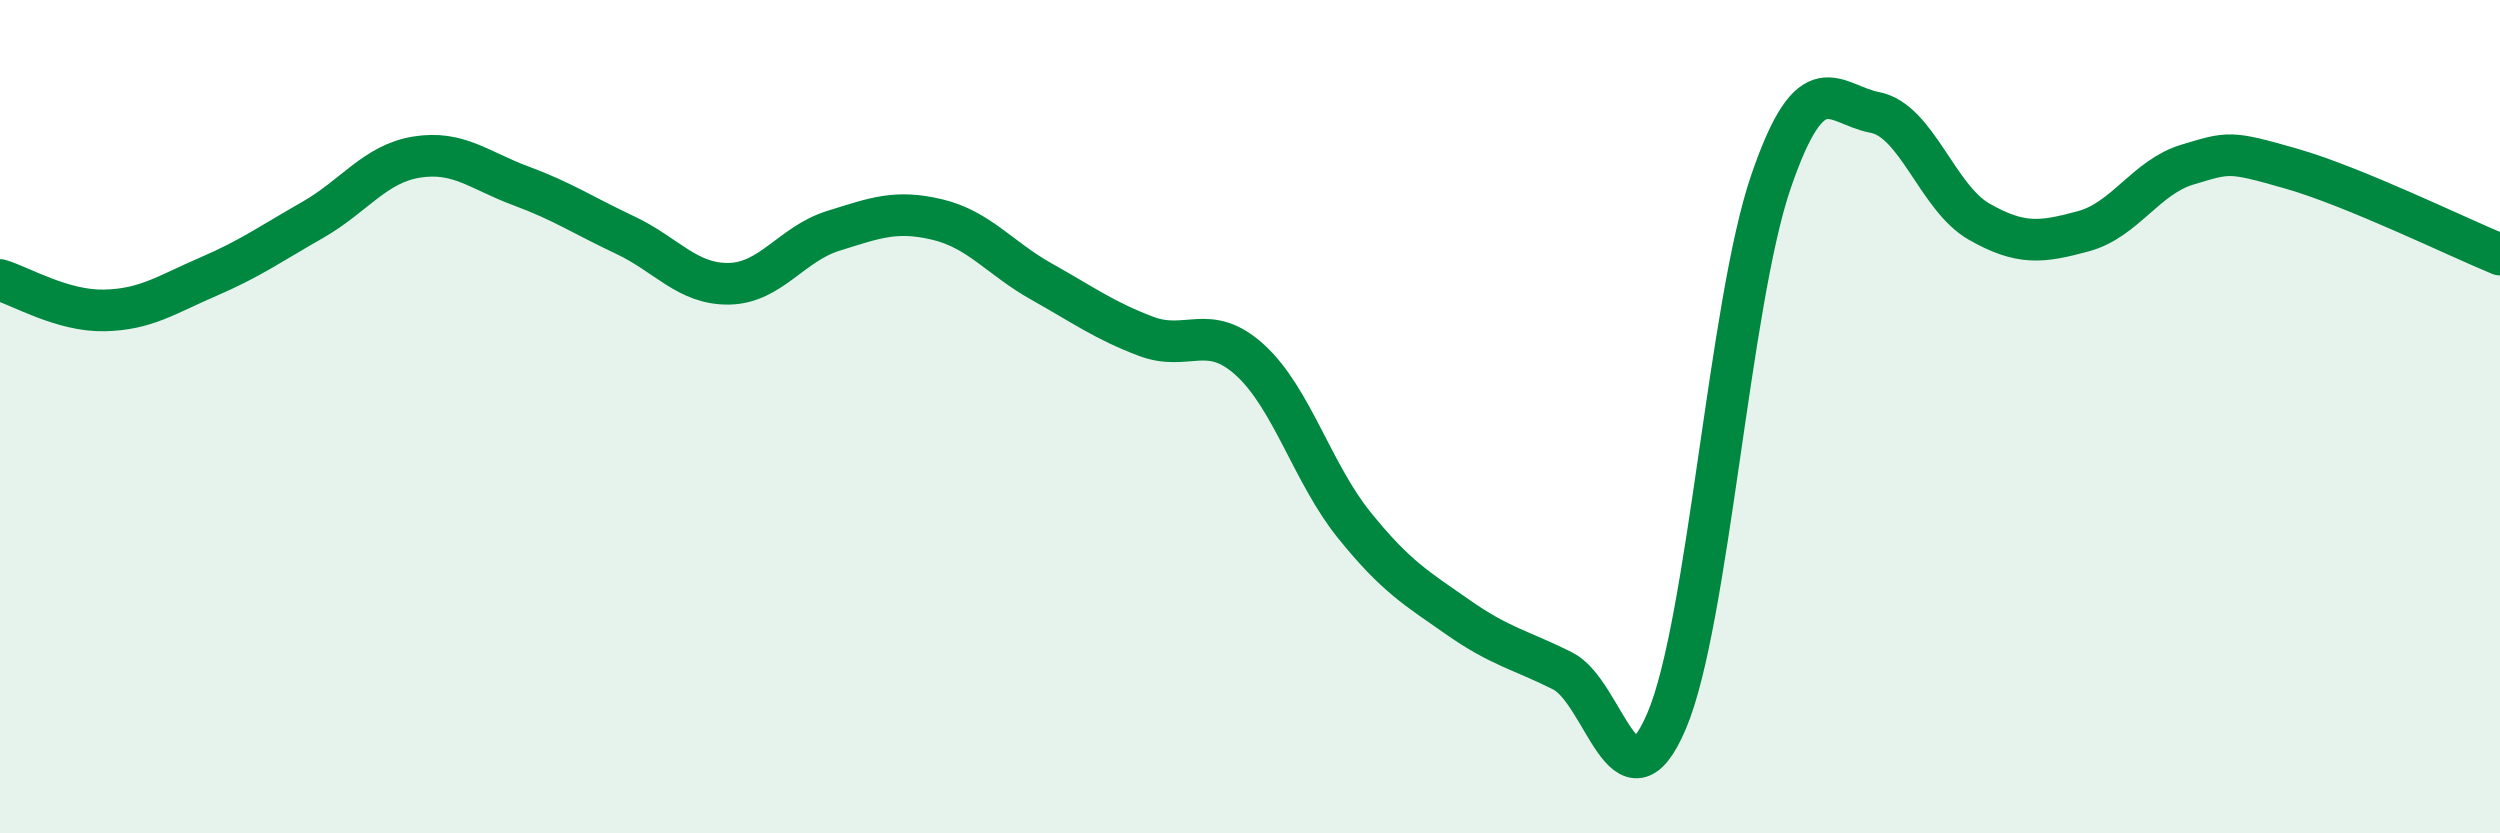
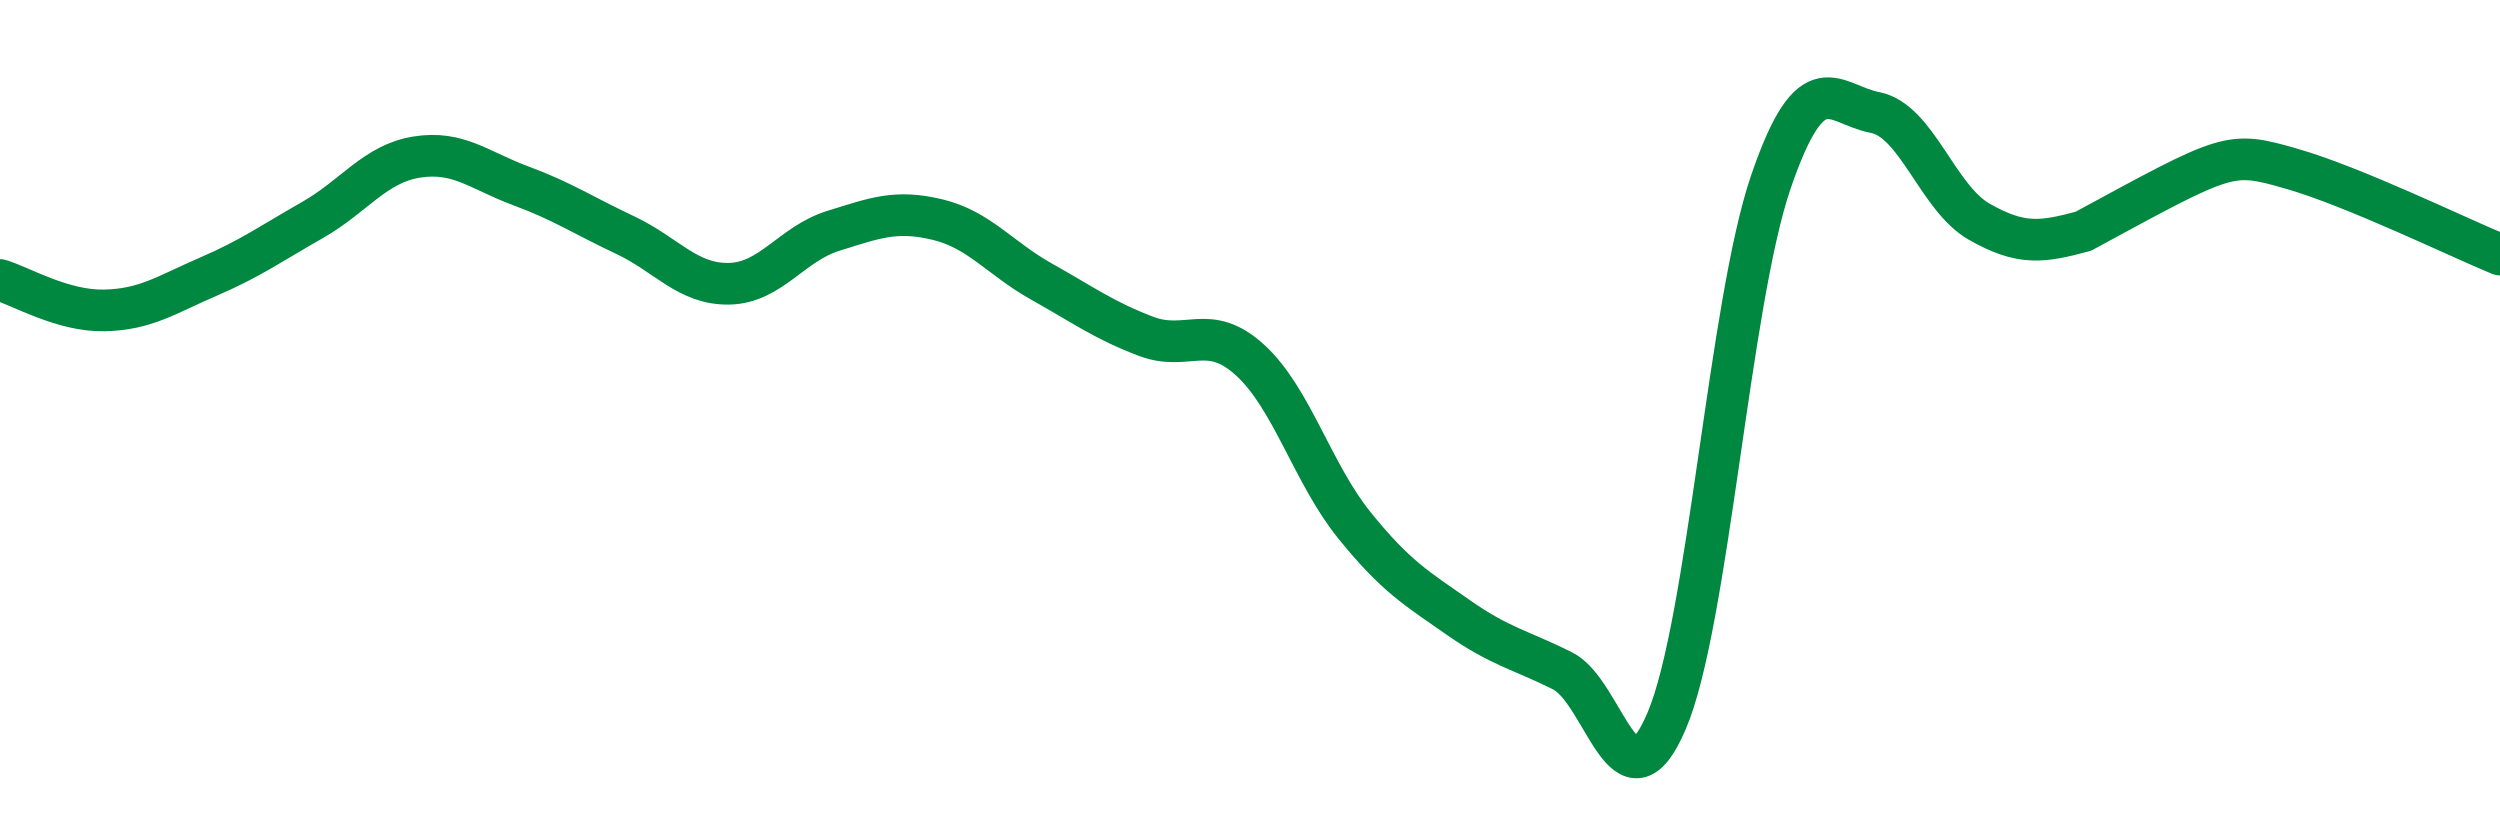
<svg xmlns="http://www.w3.org/2000/svg" width="60" height="20" viewBox="0 0 60 20">
-   <path d="M 0,6.72 C 0.5,6.87 1.5,7.47 2.5,7.45 C 3.5,7.43 4,7.07 5,6.64 C 6,6.21 6.5,5.85 7.5,5.28 C 8.5,4.71 9,3.93 10,3.77 C 11,3.61 11.5,4.09 12.5,4.46 C 13.5,4.83 14,5.17 15,5.64 C 16,6.11 16.5,6.83 17.5,6.81 C 18.5,6.79 19,5.85 20,5.54 C 21,5.23 21.5,5.03 22.5,5.27 C 23.5,5.51 24,6.2 25,6.76 C 26,7.32 26.5,7.69 27.5,8.07 C 28.5,8.45 29,7.73 30,8.64 C 31,9.55 31.5,11.36 32.5,12.6 C 33.5,13.84 34,14.12 35,14.82 C 36,15.52 36.5,15.6 37.5,16.1 C 38.5,16.6 39,19.65 40,17.3 C 41,14.95 41.5,7.29 42.5,4.37 C 43.5,1.45 44,2.51 45,2.7 C 46,2.89 46.5,4.75 47.5,5.32 C 48.5,5.89 49,5.82 50,5.55 C 51,5.28 51.5,4.25 52.5,3.95 C 53.5,3.65 53.5,3.62 55,4.05 C 56.5,4.48 59,5.7 60,6.11L60 20L0 20Z" fill="#008740" opacity="0.1" stroke-linecap="round" stroke-linejoin="round" />
-   <path d="M 0,6.72 C 0.5,6.87 1.5,7.47 2.5,7.45 C 3.5,7.43 4,7.07 5,6.64 C 6,6.21 6.5,5.85 7.5,5.28 C 8.5,4.71 9,3.93 10,3.77 C 11,3.61 11.5,4.09 12.5,4.46 C 13.5,4.83 14,5.17 15,5.64 C 16,6.11 16.5,6.83 17.5,6.81 C 18.5,6.79 19,5.85 20,5.54 C 21,5.23 21.5,5.03 22.5,5.27 C 23.5,5.51 24,6.2 25,6.76 C 26,7.32 26.5,7.69 27.5,8.07 C 28.5,8.45 29,7.73 30,8.64 C 31,9.55 31.5,11.36 32.5,12.6 C 33.5,13.84 34,14.12 35,14.82 C 36,15.52 36.5,15.6 37.5,16.1 C 38.5,16.6 39,19.65 40,17.3 C 41,14.95 41.5,7.29 42.5,4.37 C 43.5,1.45 44,2.51 45,2.7 C 46,2.89 46.5,4.75 47.5,5.32 C 48.5,5.89 49,5.82 50,5.55 C 51,5.28 51.5,4.25 52.5,3.95 C 53.5,3.65 53.5,3.62 55,4.05 C 56.5,4.48 59,5.7 60,6.11" stroke="#008740" stroke-width="1" fill="none" stroke-linecap="round" stroke-linejoin="round" />
+   <path d="M 0,6.72 C 0.5,6.87 1.5,7.47 2.5,7.45 C 3.5,7.43 4,7.07 5,6.64 C 6,6.21 6.5,5.85 7.5,5.28 C 8.5,4.71 9,3.93 10,3.77 C 11,3.61 11.5,4.09 12.5,4.46 C 13.5,4.83 14,5.17 15,5.64 C 16,6.11 16.5,6.83 17.5,6.81 C 18.5,6.79 19,5.85 20,5.54 C 21,5.23 21.5,5.03 22.5,5.27 C 23.5,5.51 24,6.2 25,6.76 C 26,7.32 26.5,7.69 27.5,8.07 C 28.5,8.45 29,7.73 30,8.64 C 31,9.55 31.5,11.36 32.5,12.6 C 33.5,13.84 34,14.12 35,14.82 C 36,15.52 36.5,15.6 37.5,16.1 C 38.5,16.6 39,19.65 40,17.3 C 41,14.95 41.5,7.29 42.5,4.37 C 43.5,1.45 44,2.51 45,2.7 C 46,2.89 46.5,4.75 47.5,5.32 C 48.5,5.89 49,5.82 50,5.55 C 53.5,3.65 53.5,3.62 55,4.05 C 56.5,4.48 59,5.7 60,6.11" stroke="#008740" stroke-width="1" fill="none" stroke-linecap="round" stroke-linejoin="round" />
</svg>